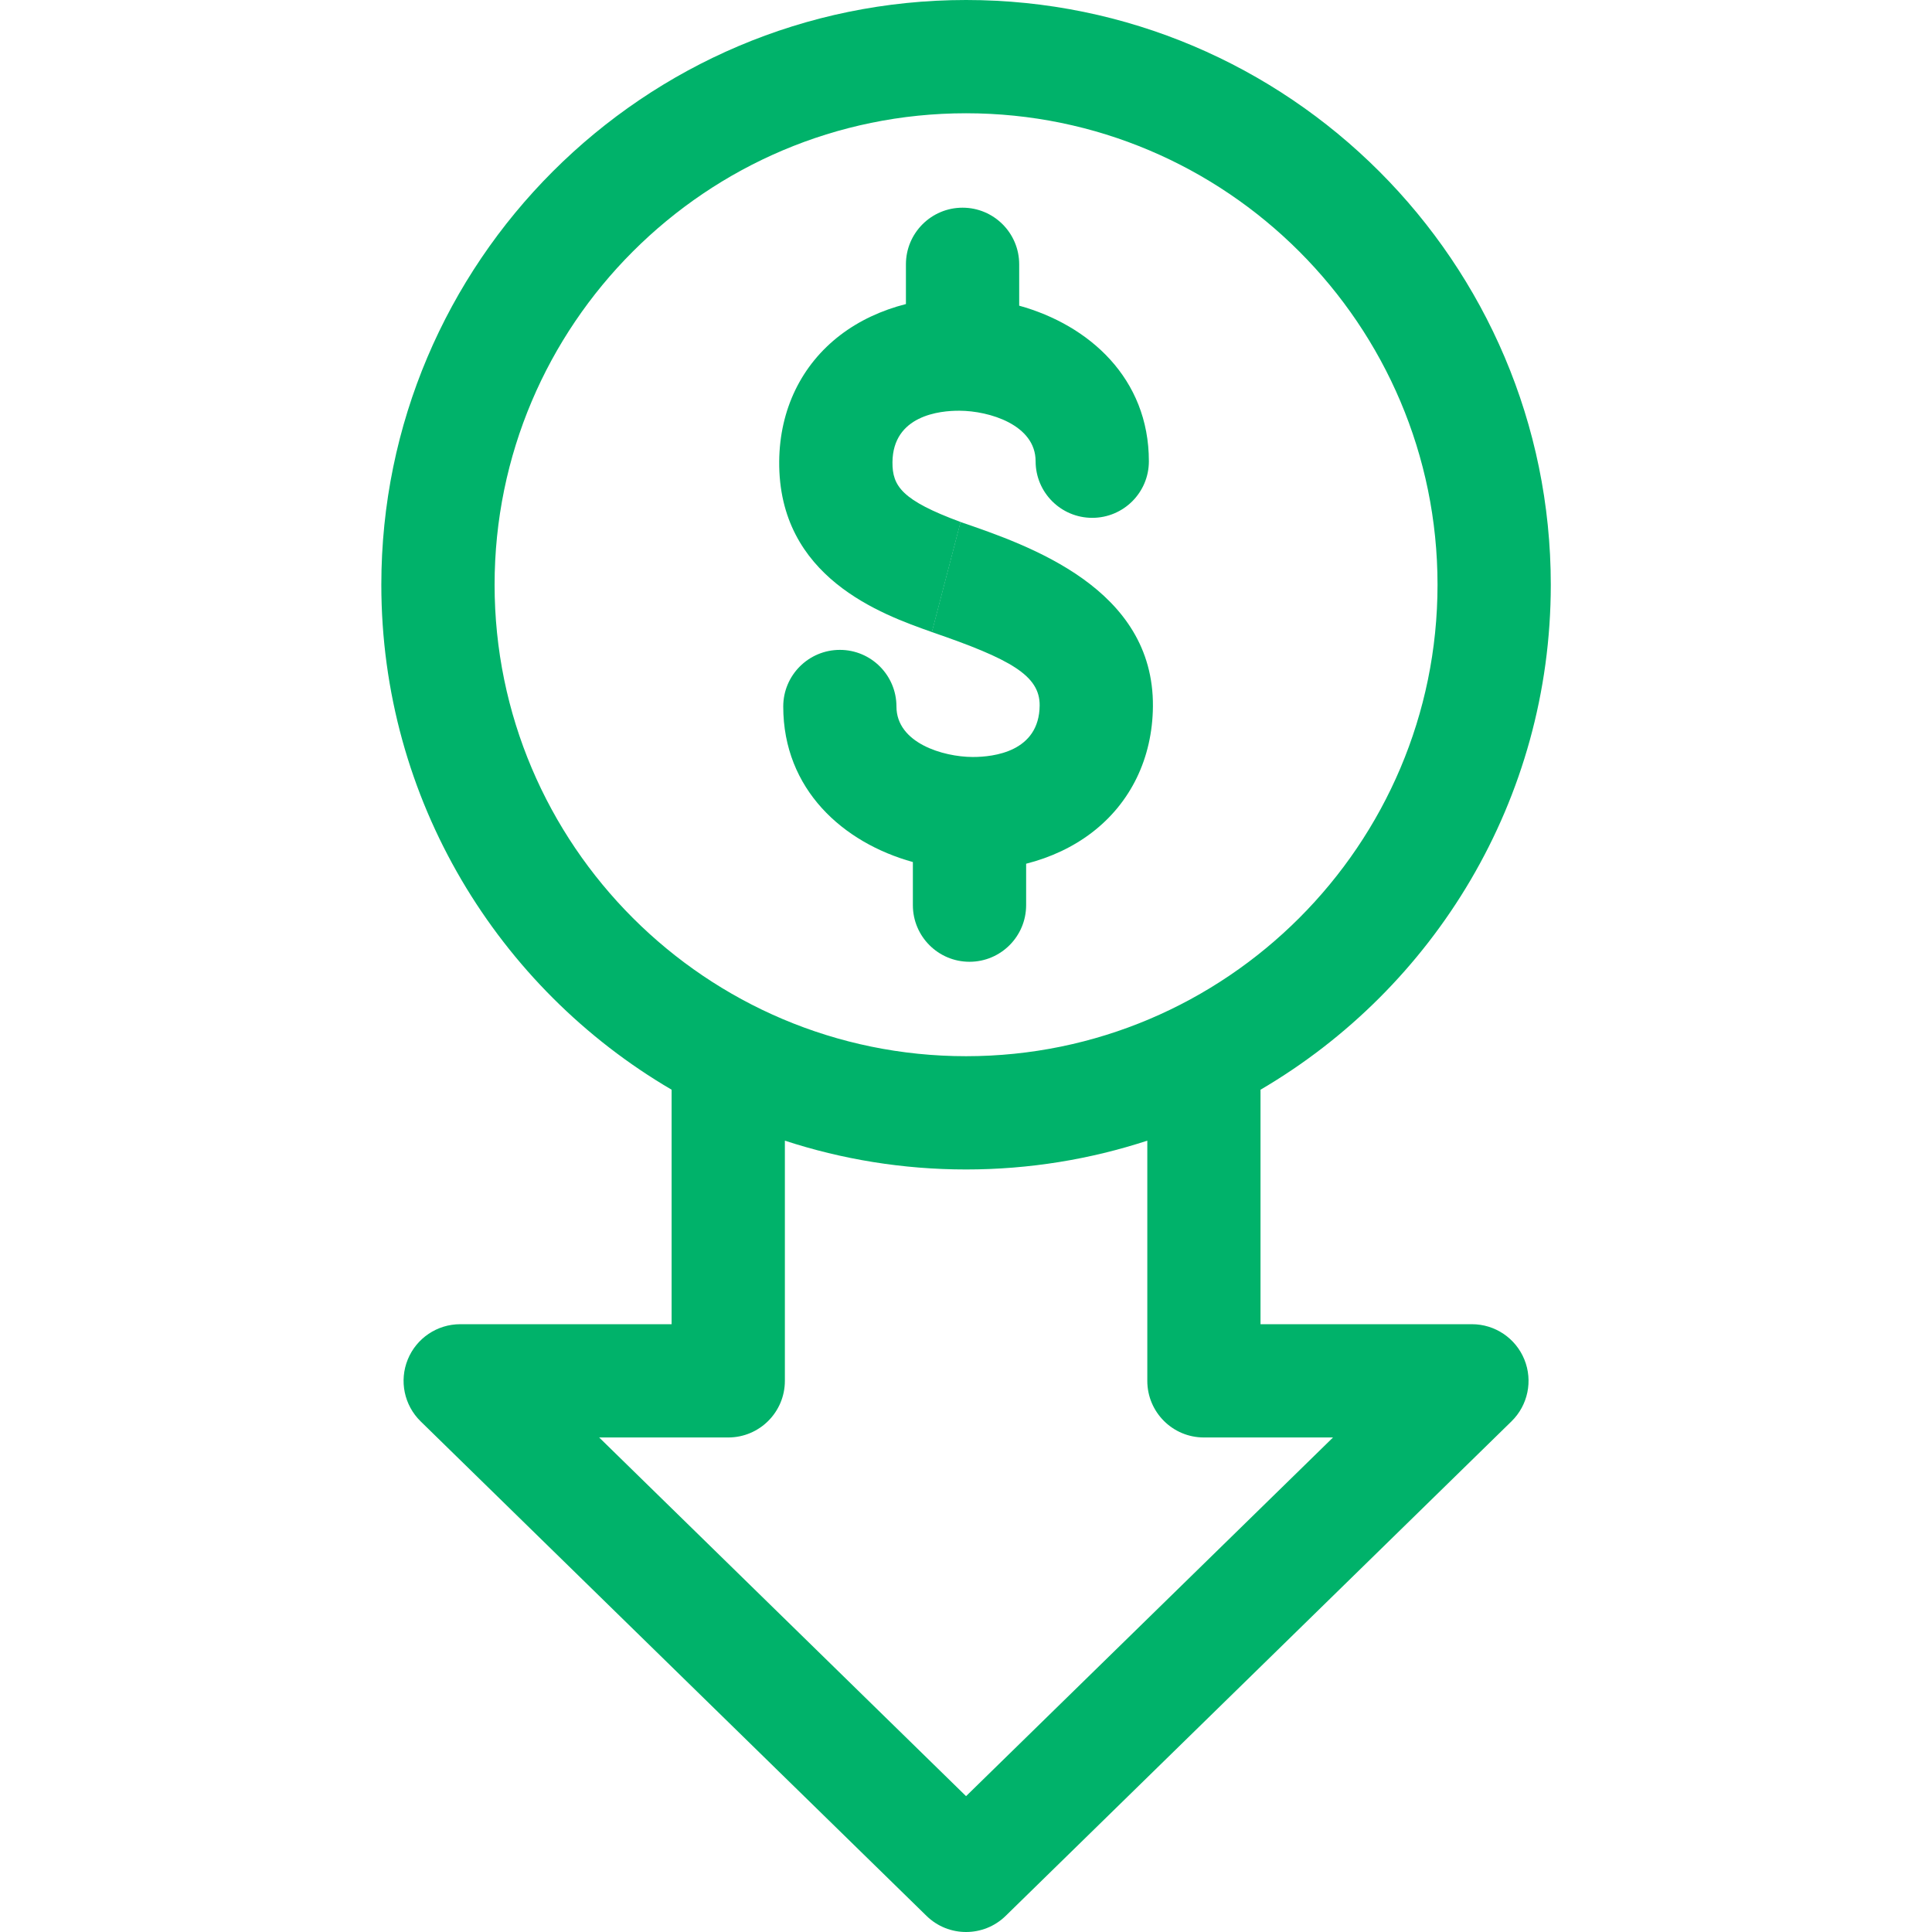
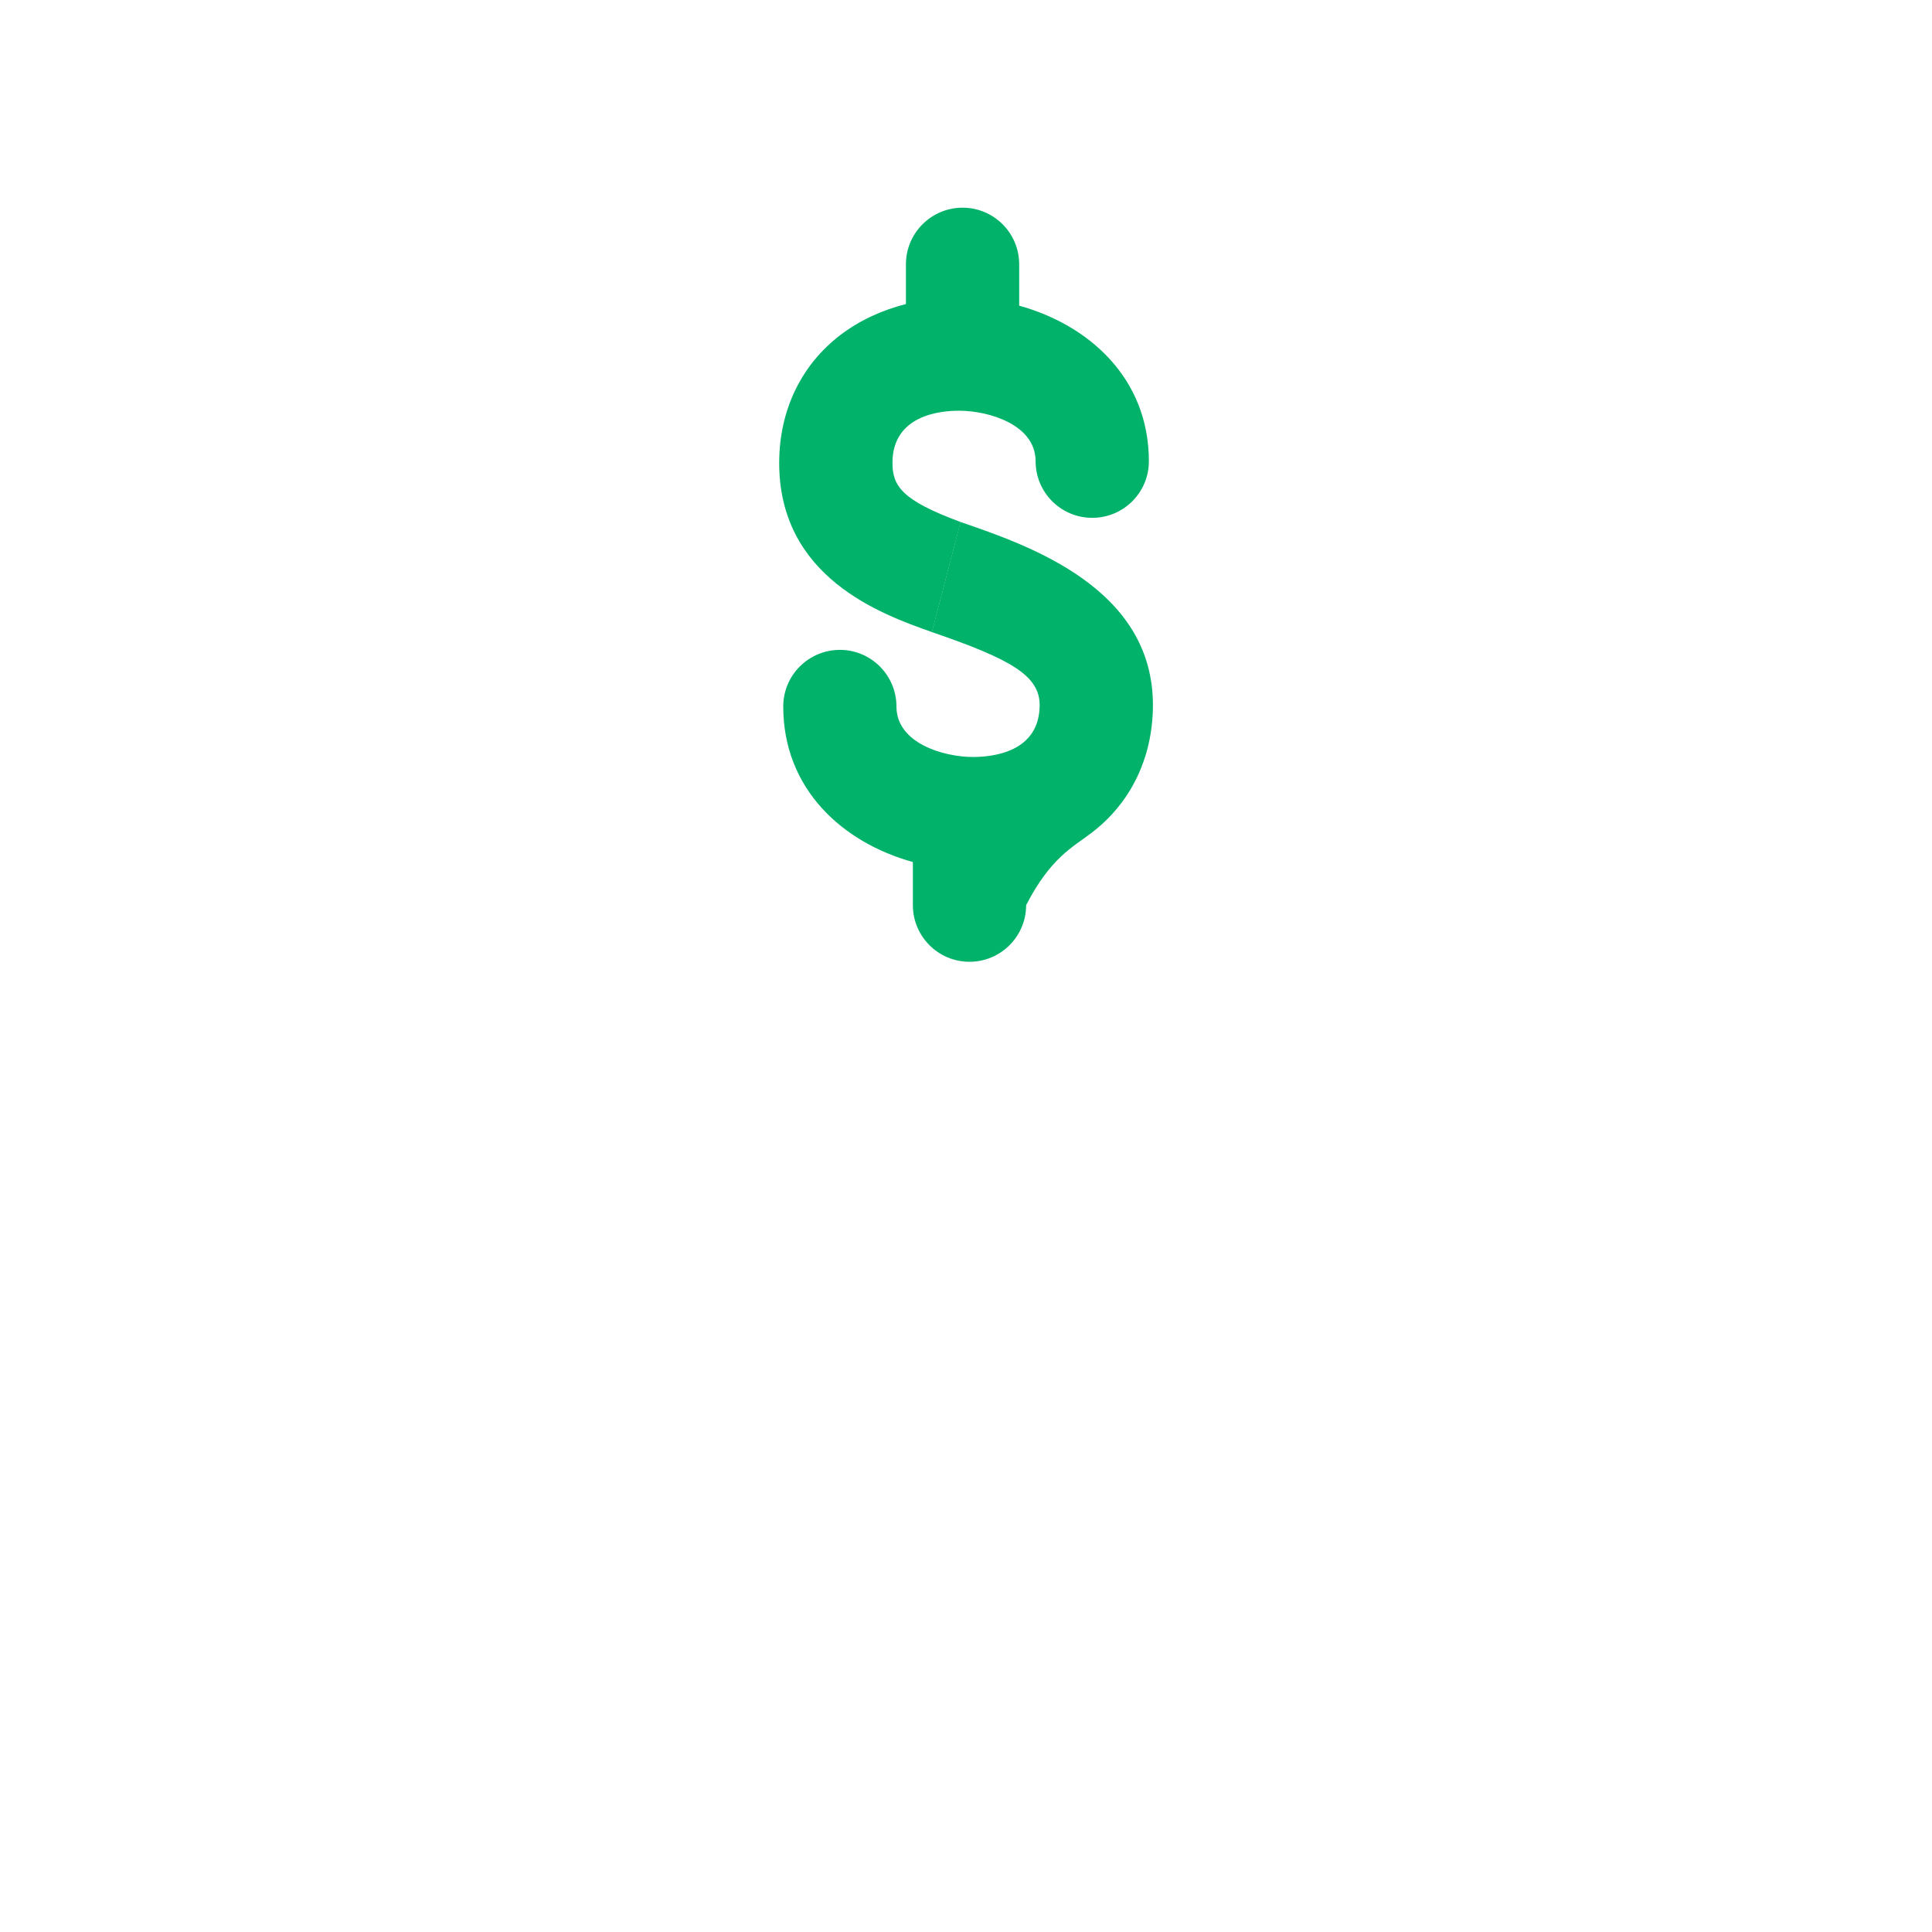
<svg xmlns="http://www.w3.org/2000/svg" width="32" height="32" viewBox="0 0 32 32" fill="none">
  <g clip-path="url(#clip0_4049_4665)">
-     <path d="M24.38 21.933H20.878V18.049C23.752 16.367 25.686 13.248 25.686 9.685C25.686 4.345 21.341 0 16.001 0C10.661 0 6.316 4.345 6.316 9.685C6.316 13.248 8.251 16.367 11.124 18.049V21.933H7.623C7.241 21.933 6.898 22.164 6.754 22.517C6.61 22.87 6.694 23.275 6.967 23.542L15.346 31.733C15.528 31.911 15.764 32 16.001 32C16.238 32 16.475 31.911 16.657 31.733L25.035 23.542C25.308 23.275 25.392 22.87 25.248 22.517C25.104 22.164 24.761 21.933 24.38 21.933ZM8.192 9.685C8.192 5.379 11.695 1.876 16.001 1.876C20.307 1.876 23.81 5.379 23.81 9.685C23.81 13.991 20.307 17.494 16.001 17.494C11.695 17.494 8.192 13.991 8.192 9.685ZM16.001 29.75L9.924 23.809H12.062C12.58 23.809 13 23.389 13 22.871V18.893C13.945 19.202 14.954 19.37 16.001 19.37C17.049 19.37 18.057 19.202 19.003 18.893V22.871C19.003 23.389 19.422 23.809 19.94 23.809H22.079L16.001 29.75Z" fill="#00B26A" />
    <path d="M15.911 8.646C14.94 8.287 14.779 8.053 14.782 7.656C14.789 6.882 15.563 6.8 15.894 6.803C16.381 6.805 17.153 7.034 17.153 7.64C17.153 8.158 17.573 8.577 18.091 8.577C18.609 8.577 19.029 8.158 19.029 7.64C19.029 6.266 18.039 5.384 16.881 5.063V4.378C16.881 3.86 16.461 3.44 15.943 3.44C15.425 3.44 15.005 3.86 15.005 4.378V5.036C14.6 5.139 14.229 5.312 13.918 5.55C13.273 6.043 12.914 6.785 12.906 7.639C12.889 9.569 14.609 10.177 15.436 10.469" fill="#00B26A" />
-     <path d="M15.434 10.469C16.737 10.916 17.224 11.188 17.22 11.685C17.213 12.453 16.454 12.538 16.117 12.538C16.114 12.538 16.111 12.538 16.108 12.538C15.621 12.536 14.848 12.307 14.848 11.702C14.848 11.184 14.428 10.764 13.911 10.764C13.393 10.764 12.973 11.184 12.973 11.702C12.973 13.075 13.963 13.958 15.12 14.278V14.992C15.12 15.51 15.54 15.93 16.058 15.93C16.576 15.93 16.996 15.51 16.996 14.992V14.306C17.402 14.203 17.773 14.029 18.084 13.791C18.729 13.298 19.088 12.556 19.096 11.702C19.113 9.745 17.049 9.037 15.909 8.646" fill="#00B26A" />
+     <path d="M15.434 10.469C16.737 10.916 17.224 11.188 17.22 11.685C17.213 12.453 16.454 12.538 16.117 12.538C16.114 12.538 16.111 12.538 16.108 12.538C15.621 12.536 14.848 12.307 14.848 11.702C14.848 11.184 14.428 10.764 13.911 10.764C13.393 10.764 12.973 11.184 12.973 11.702C12.973 13.075 13.963 13.958 15.12 14.278V14.992C15.12 15.51 15.54 15.93 16.058 15.93C16.576 15.93 16.996 15.51 16.996 14.992C17.402 14.203 17.773 14.029 18.084 13.791C18.729 13.298 19.088 12.556 19.096 11.702C19.113 9.745 17.049 9.037 15.909 8.646" fill="#00B26A" />
  </g>
  <defs>
    <clipPath id="clip0_4049_4665">
      <rect width="32" height="32" fill="white" />
    </clipPath>
  </defs>
</svg>